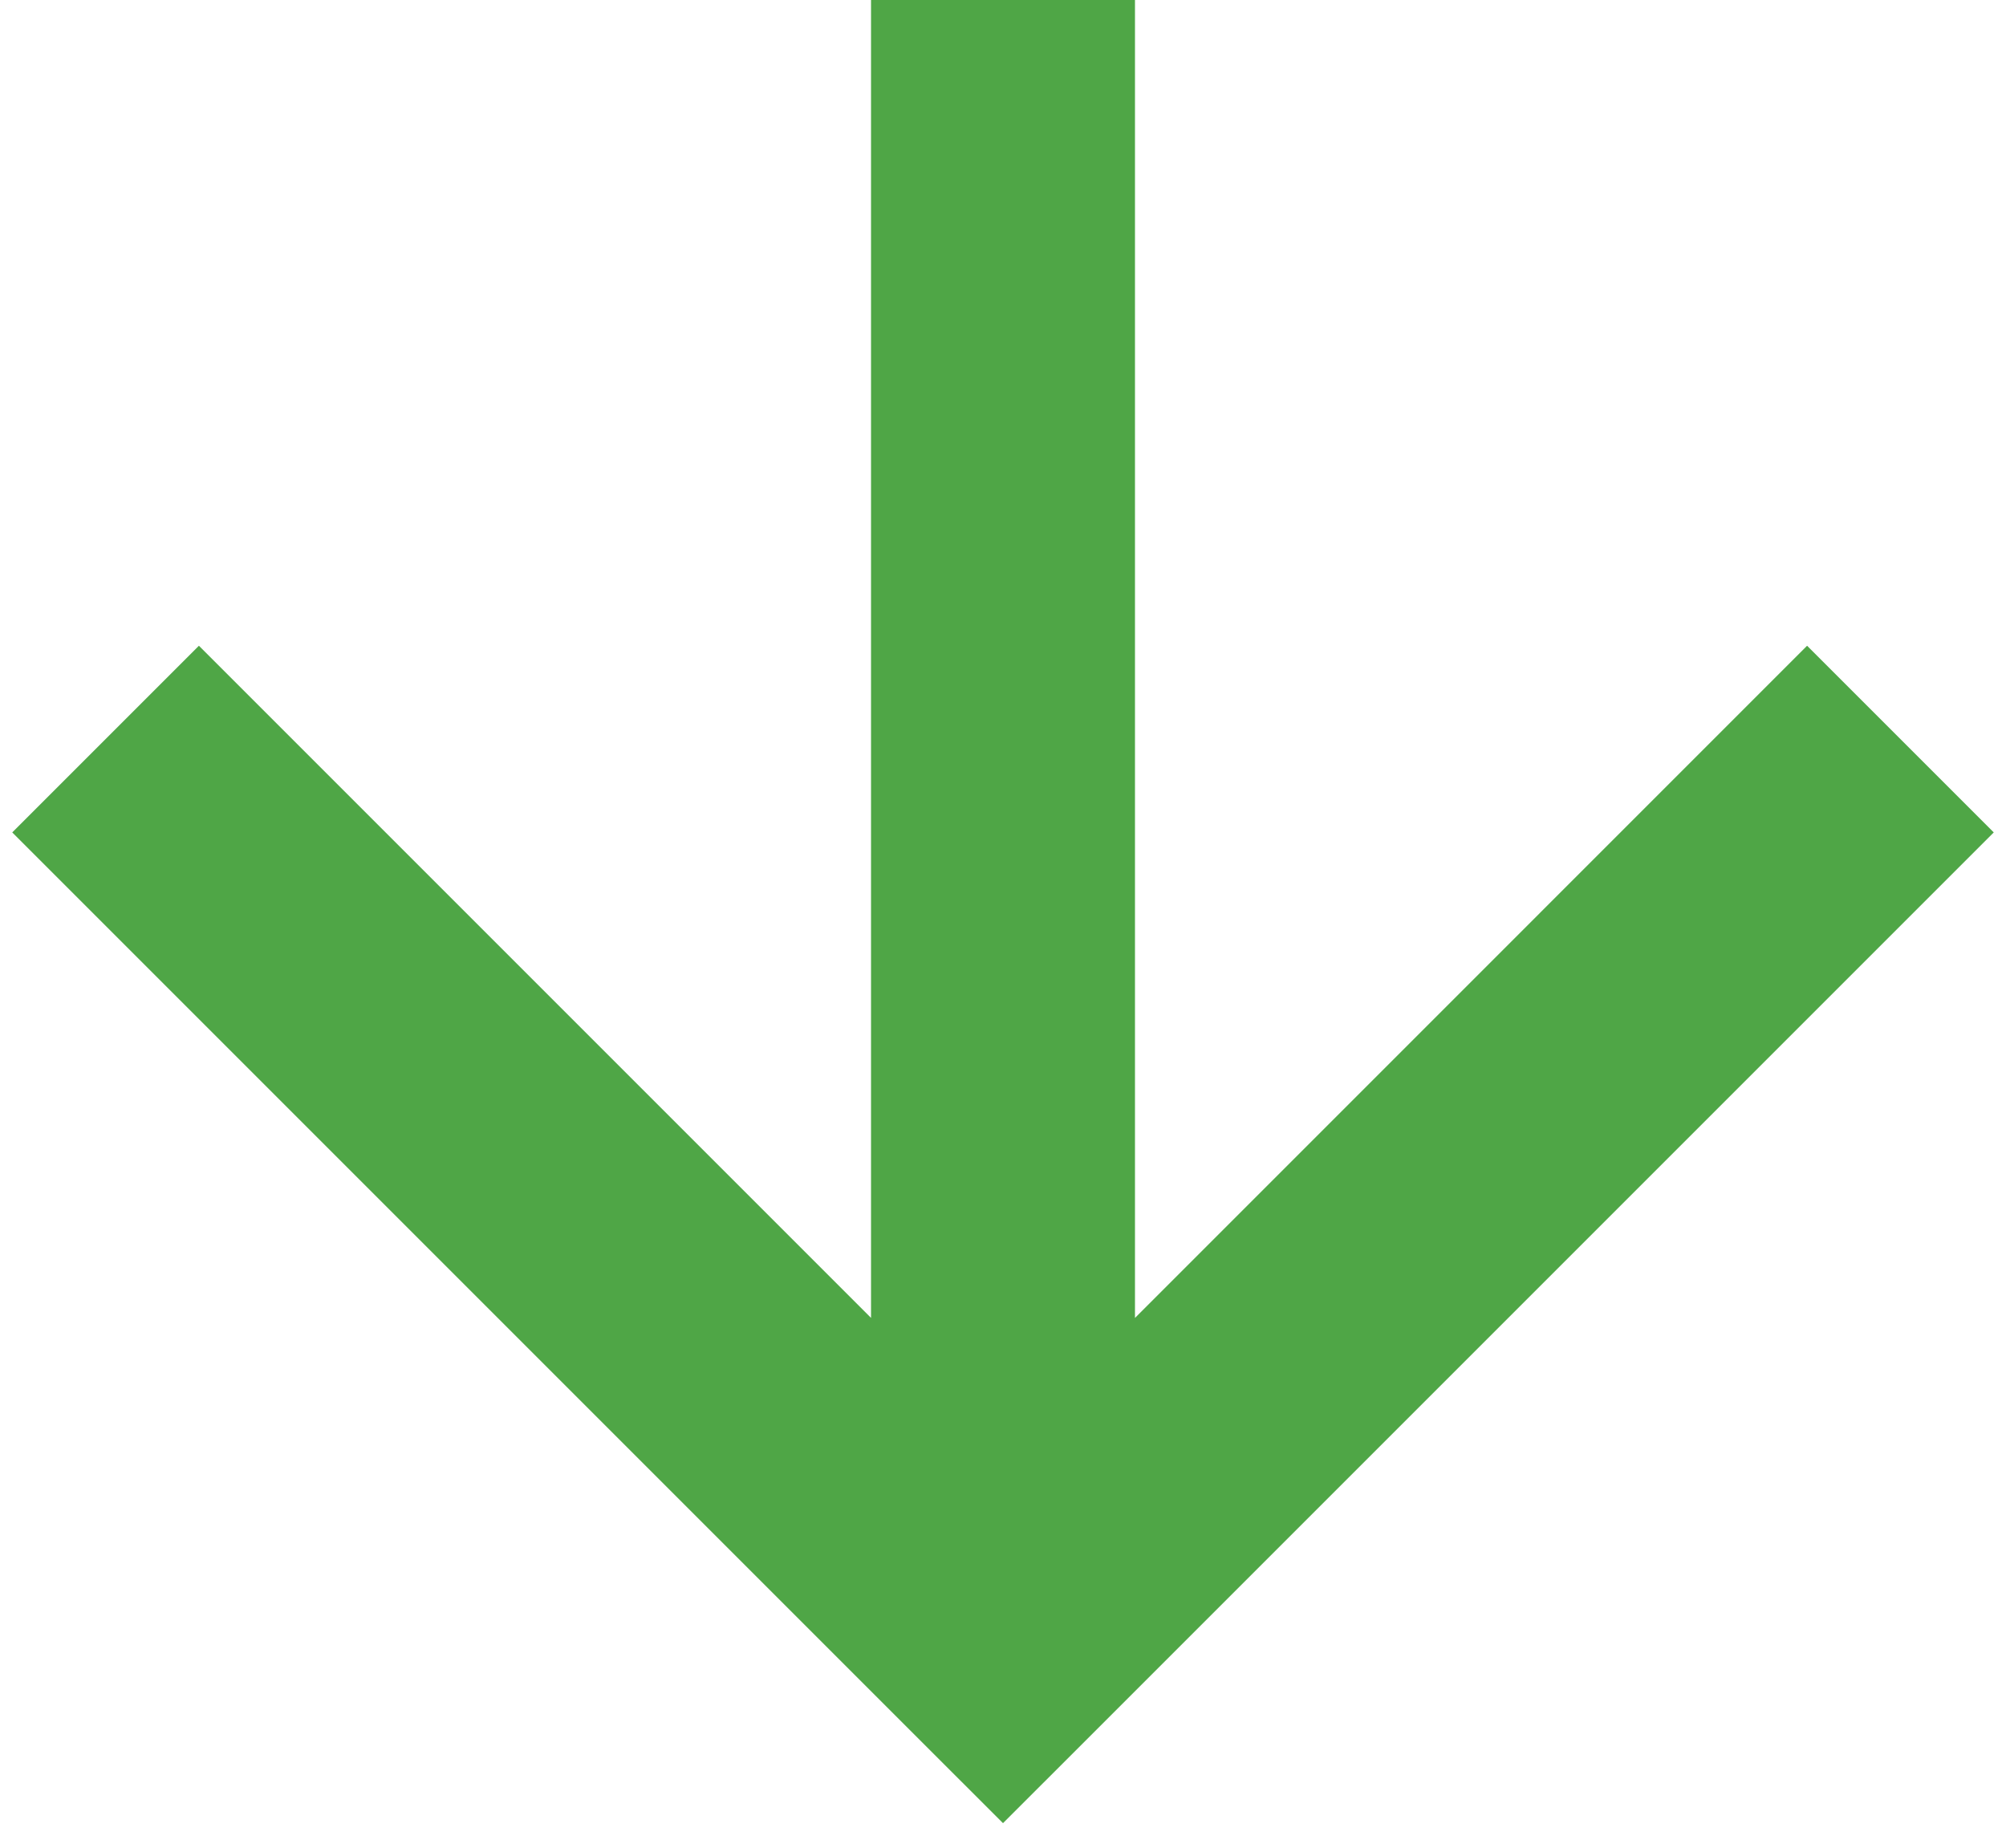
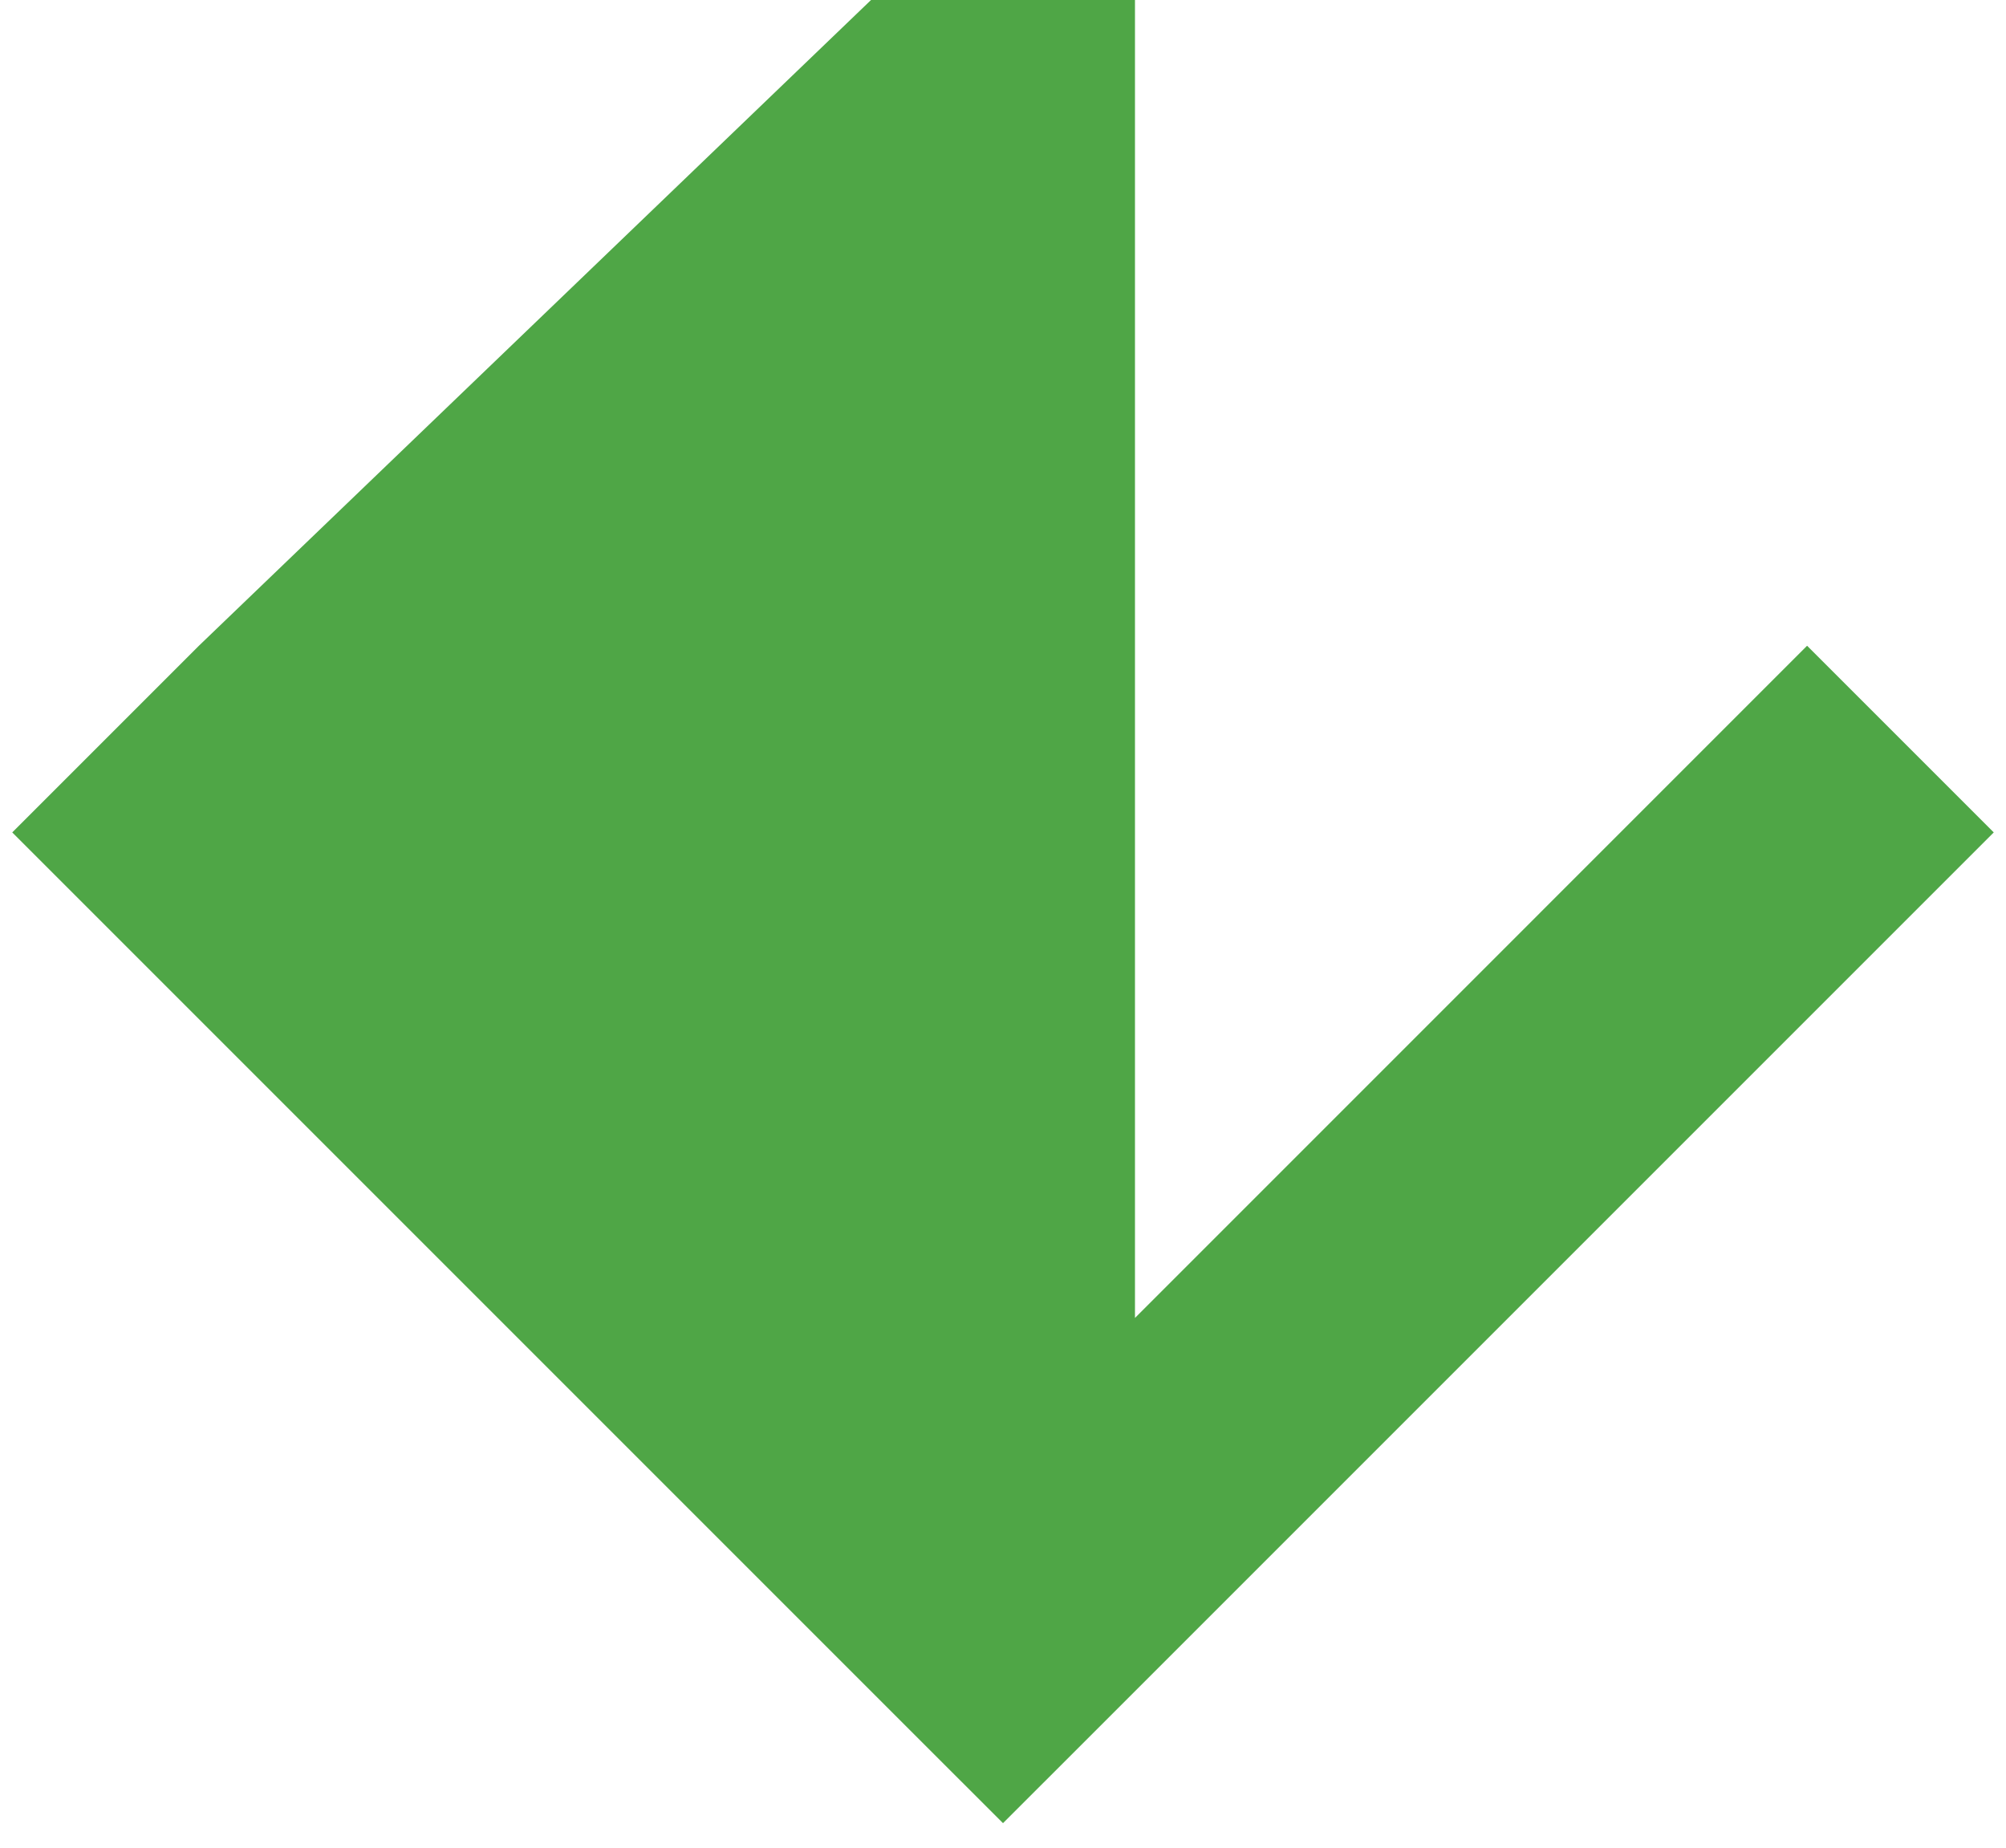
<svg xmlns="http://www.w3.org/2000/svg" width="38" height="35" viewBox="0 0 38 35" fill="none">
-   <path fill-rule="evenodd" clip-rule="evenodd" d="M21.5 0H16.5V24.964L3.768 12.232L0.232 15.768L17.232 32.768L19 34.535L20.768 32.768L37.768 15.768L34.232 12.232L21.5 24.965V0Z" fill="#4FA646" />
+   <path fill-rule="evenodd" clip-rule="evenodd" d="M21.5 0H16.5L3.768 12.232L0.232 15.768L17.232 32.768L19 34.535L20.768 32.768L37.768 15.768L34.232 12.232L21.5 24.965V0Z" fill="#4FA646" />
</svg>